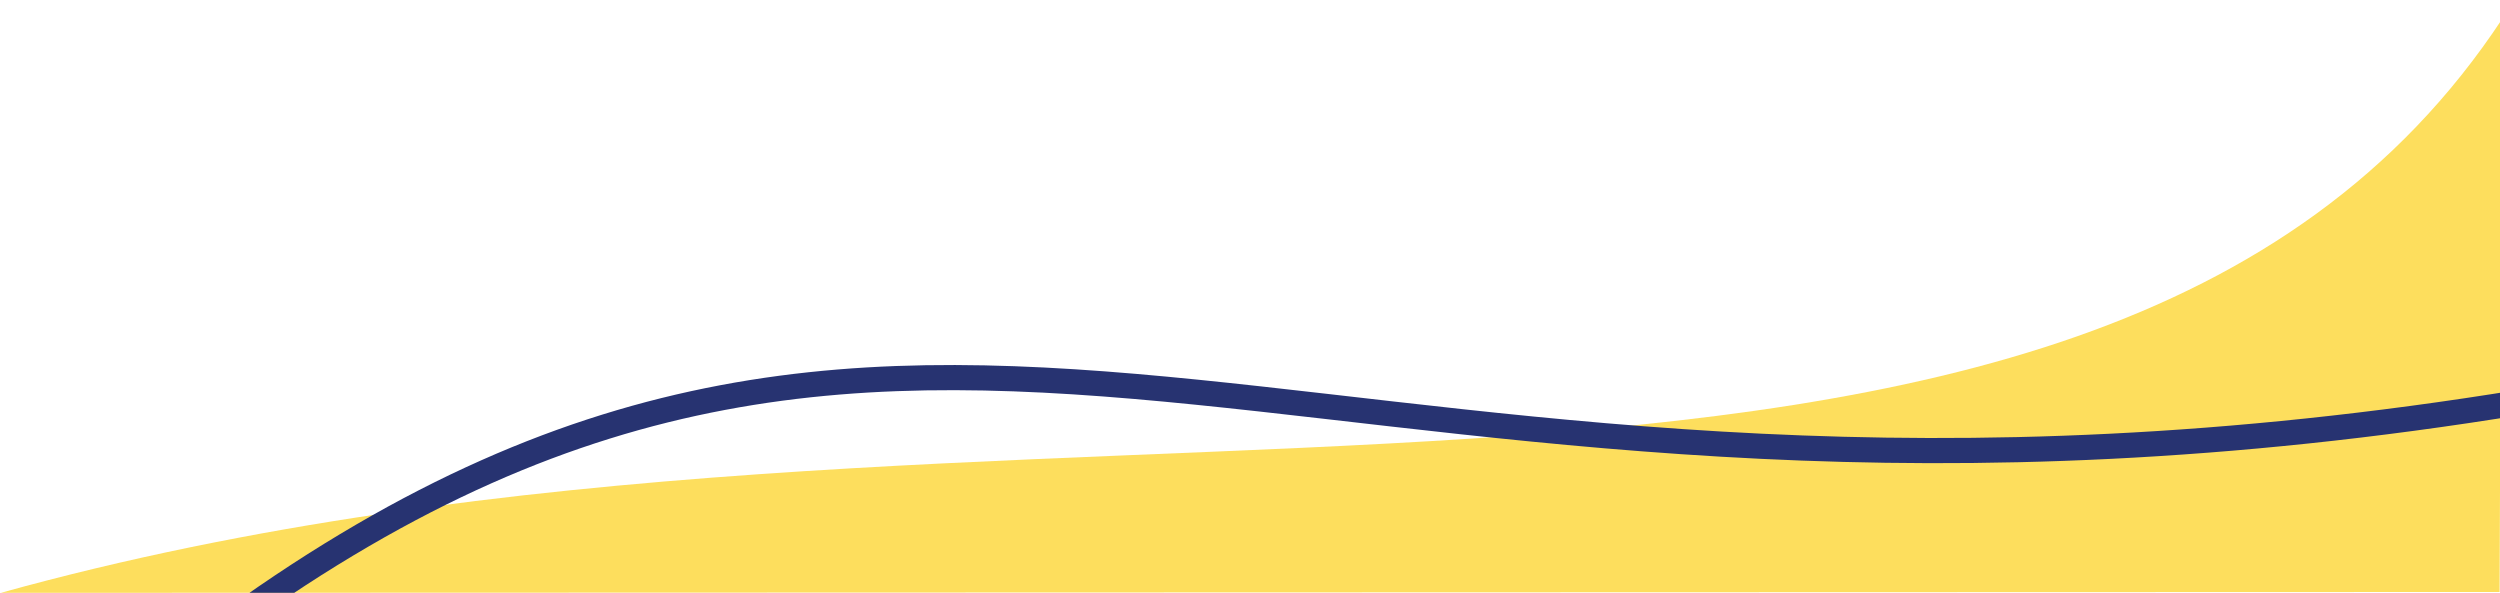
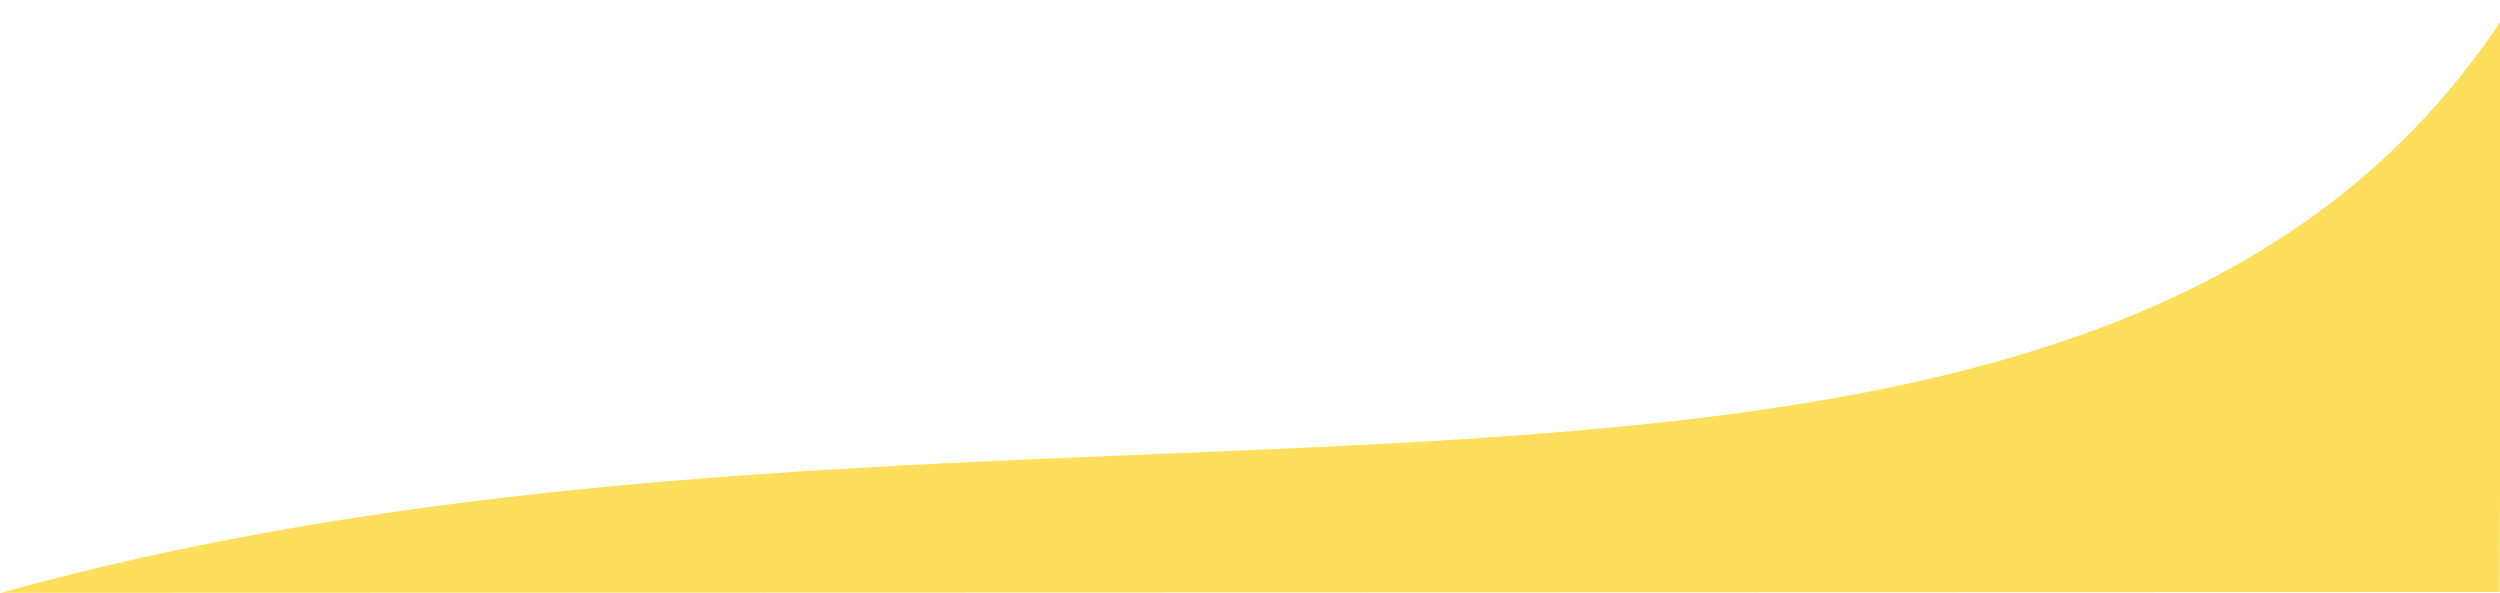
<svg xmlns="http://www.w3.org/2000/svg" version="1.1" id="Layer_1" x="0px" y="0px" viewBox="0 0 596.3 141.4" style="enable-background:new 0 0 596.3 141.4;" xml:space="preserve">
  <style type="text/css">
	.st0{fill:#FDDE5D;}
	.st1{fill:none;stroke:#273371;stroke-width:6;stroke-miterlimit:10;}
</style>
  <path class="st0" d="M596.2,141.2l-596,0.2C240.6,74.7,497.3,155.6,596.9,4.4C596.9,31.4,596.2,120.9,596.2,141.2z" />
-   <path class="st1" d="M55.5,147.9c169.6-122,261.6-5.6,546-52" />
</svg>